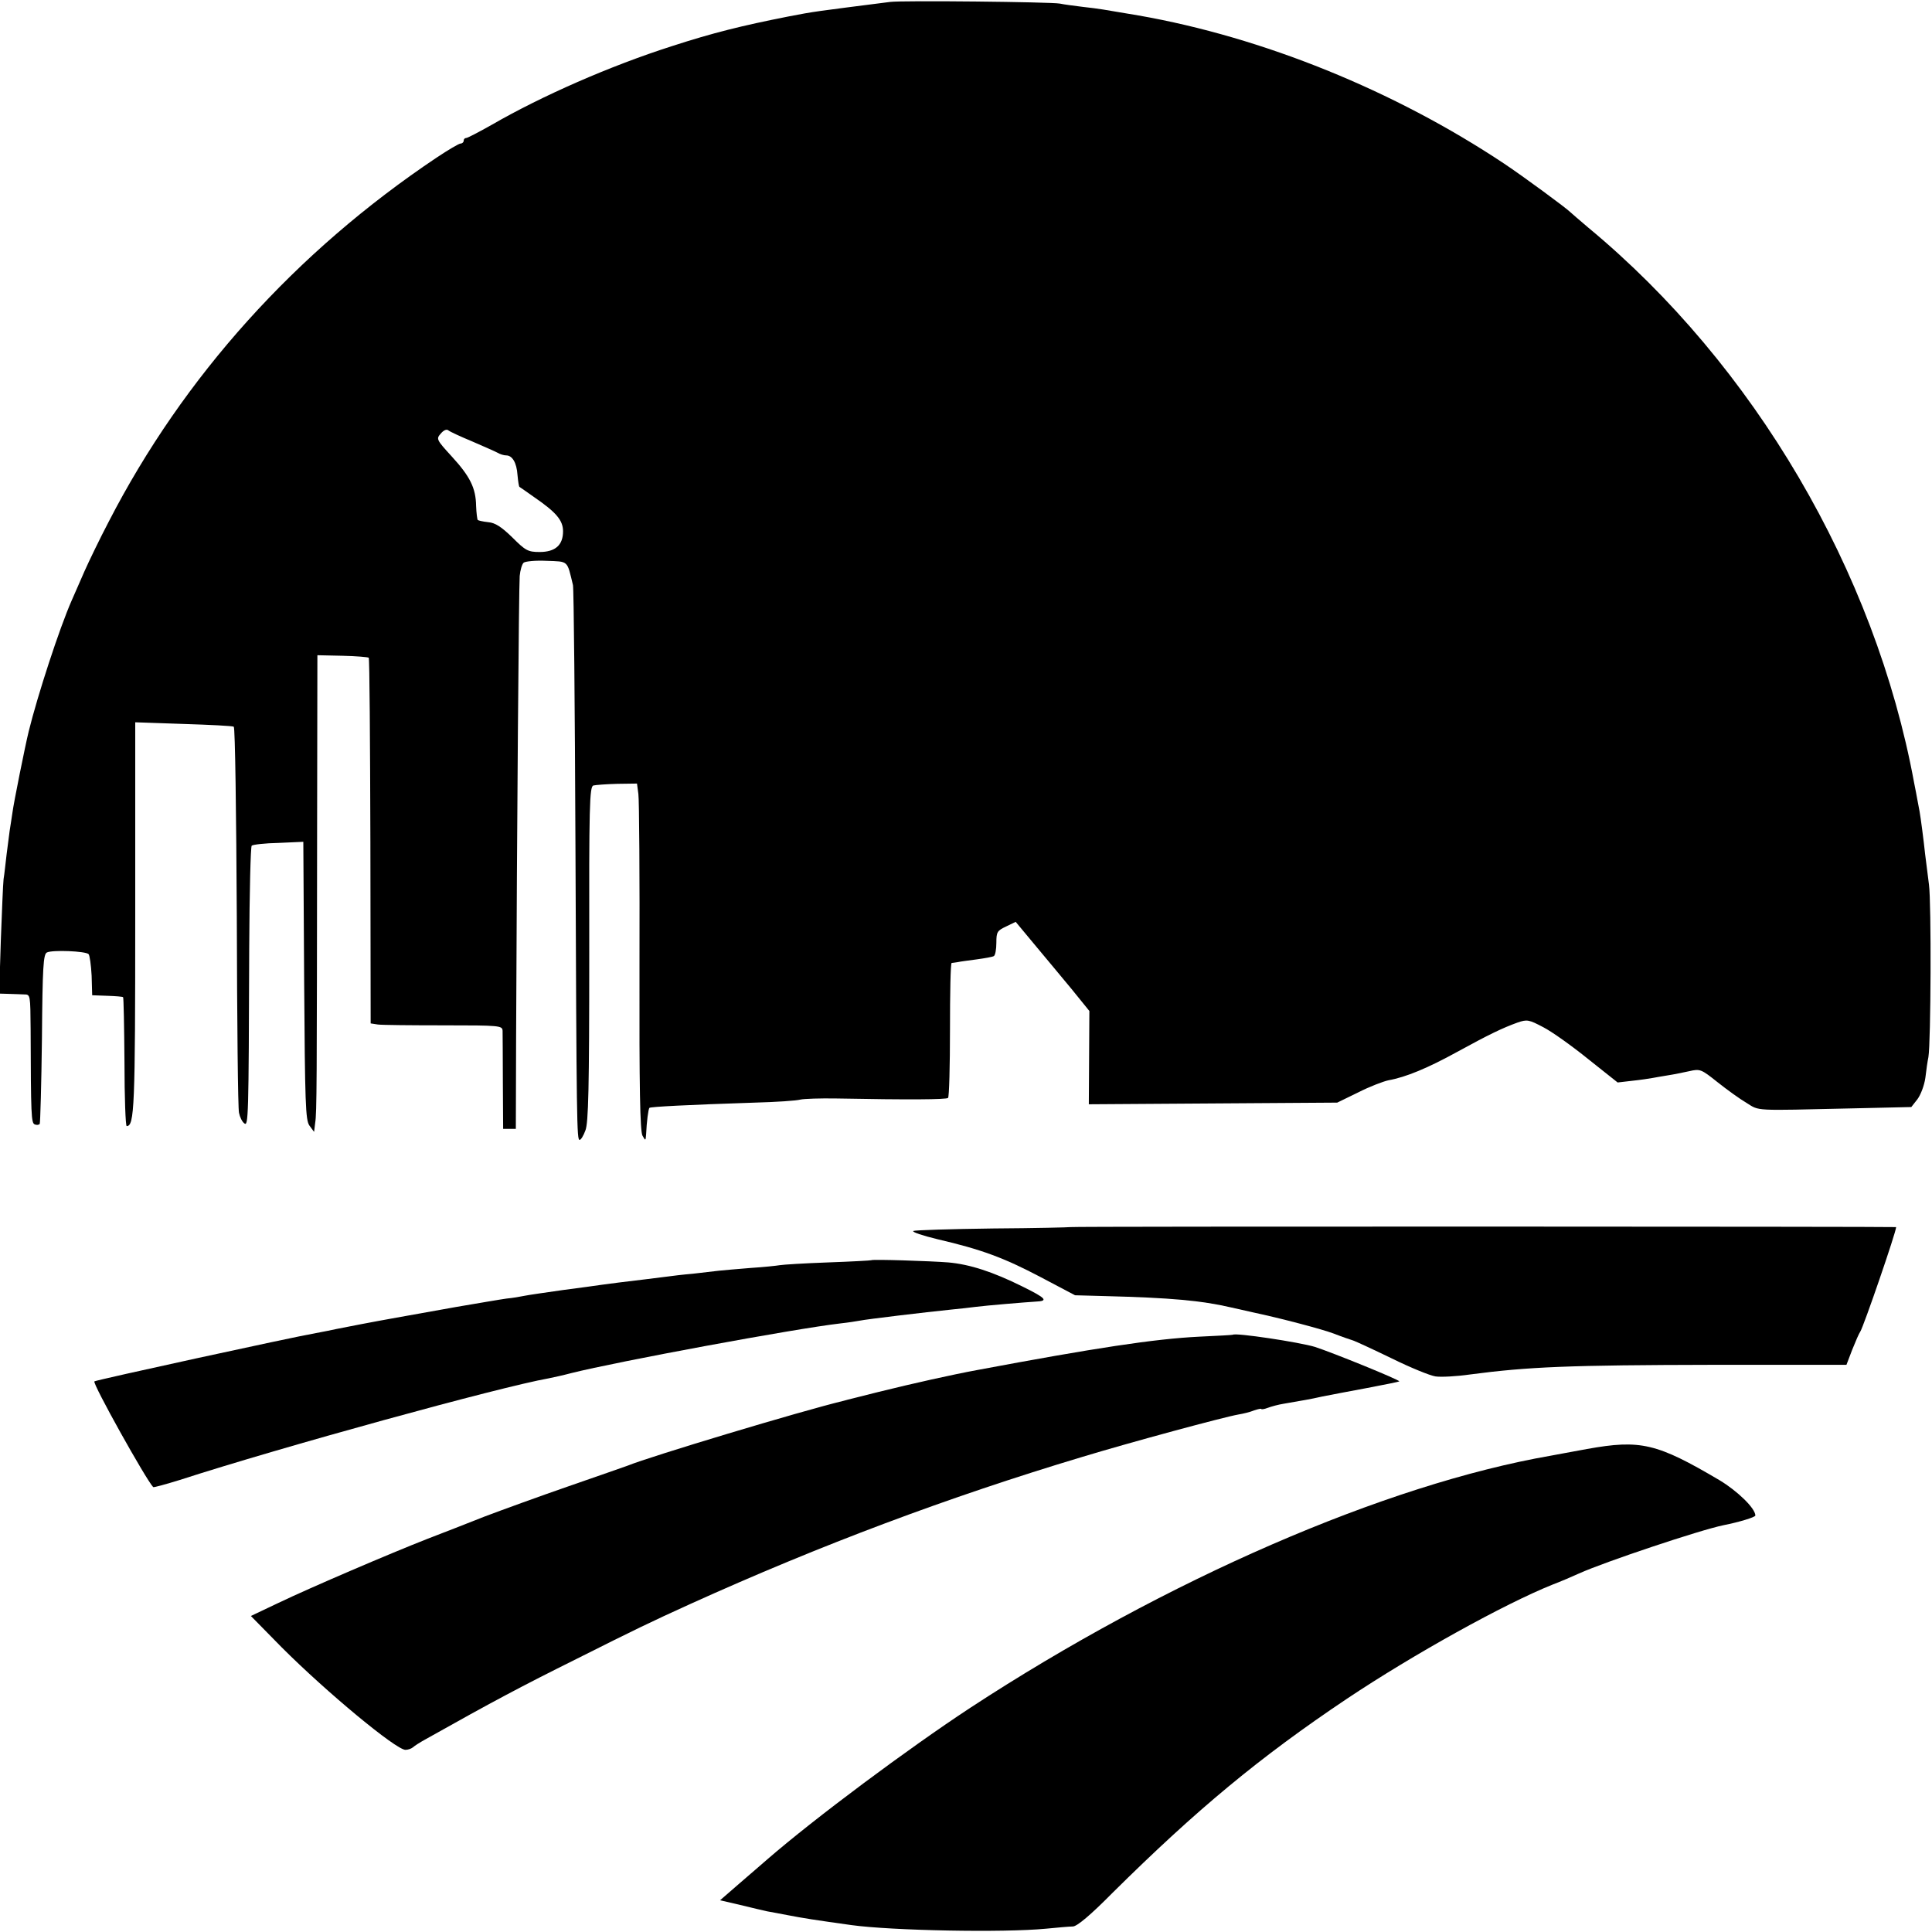
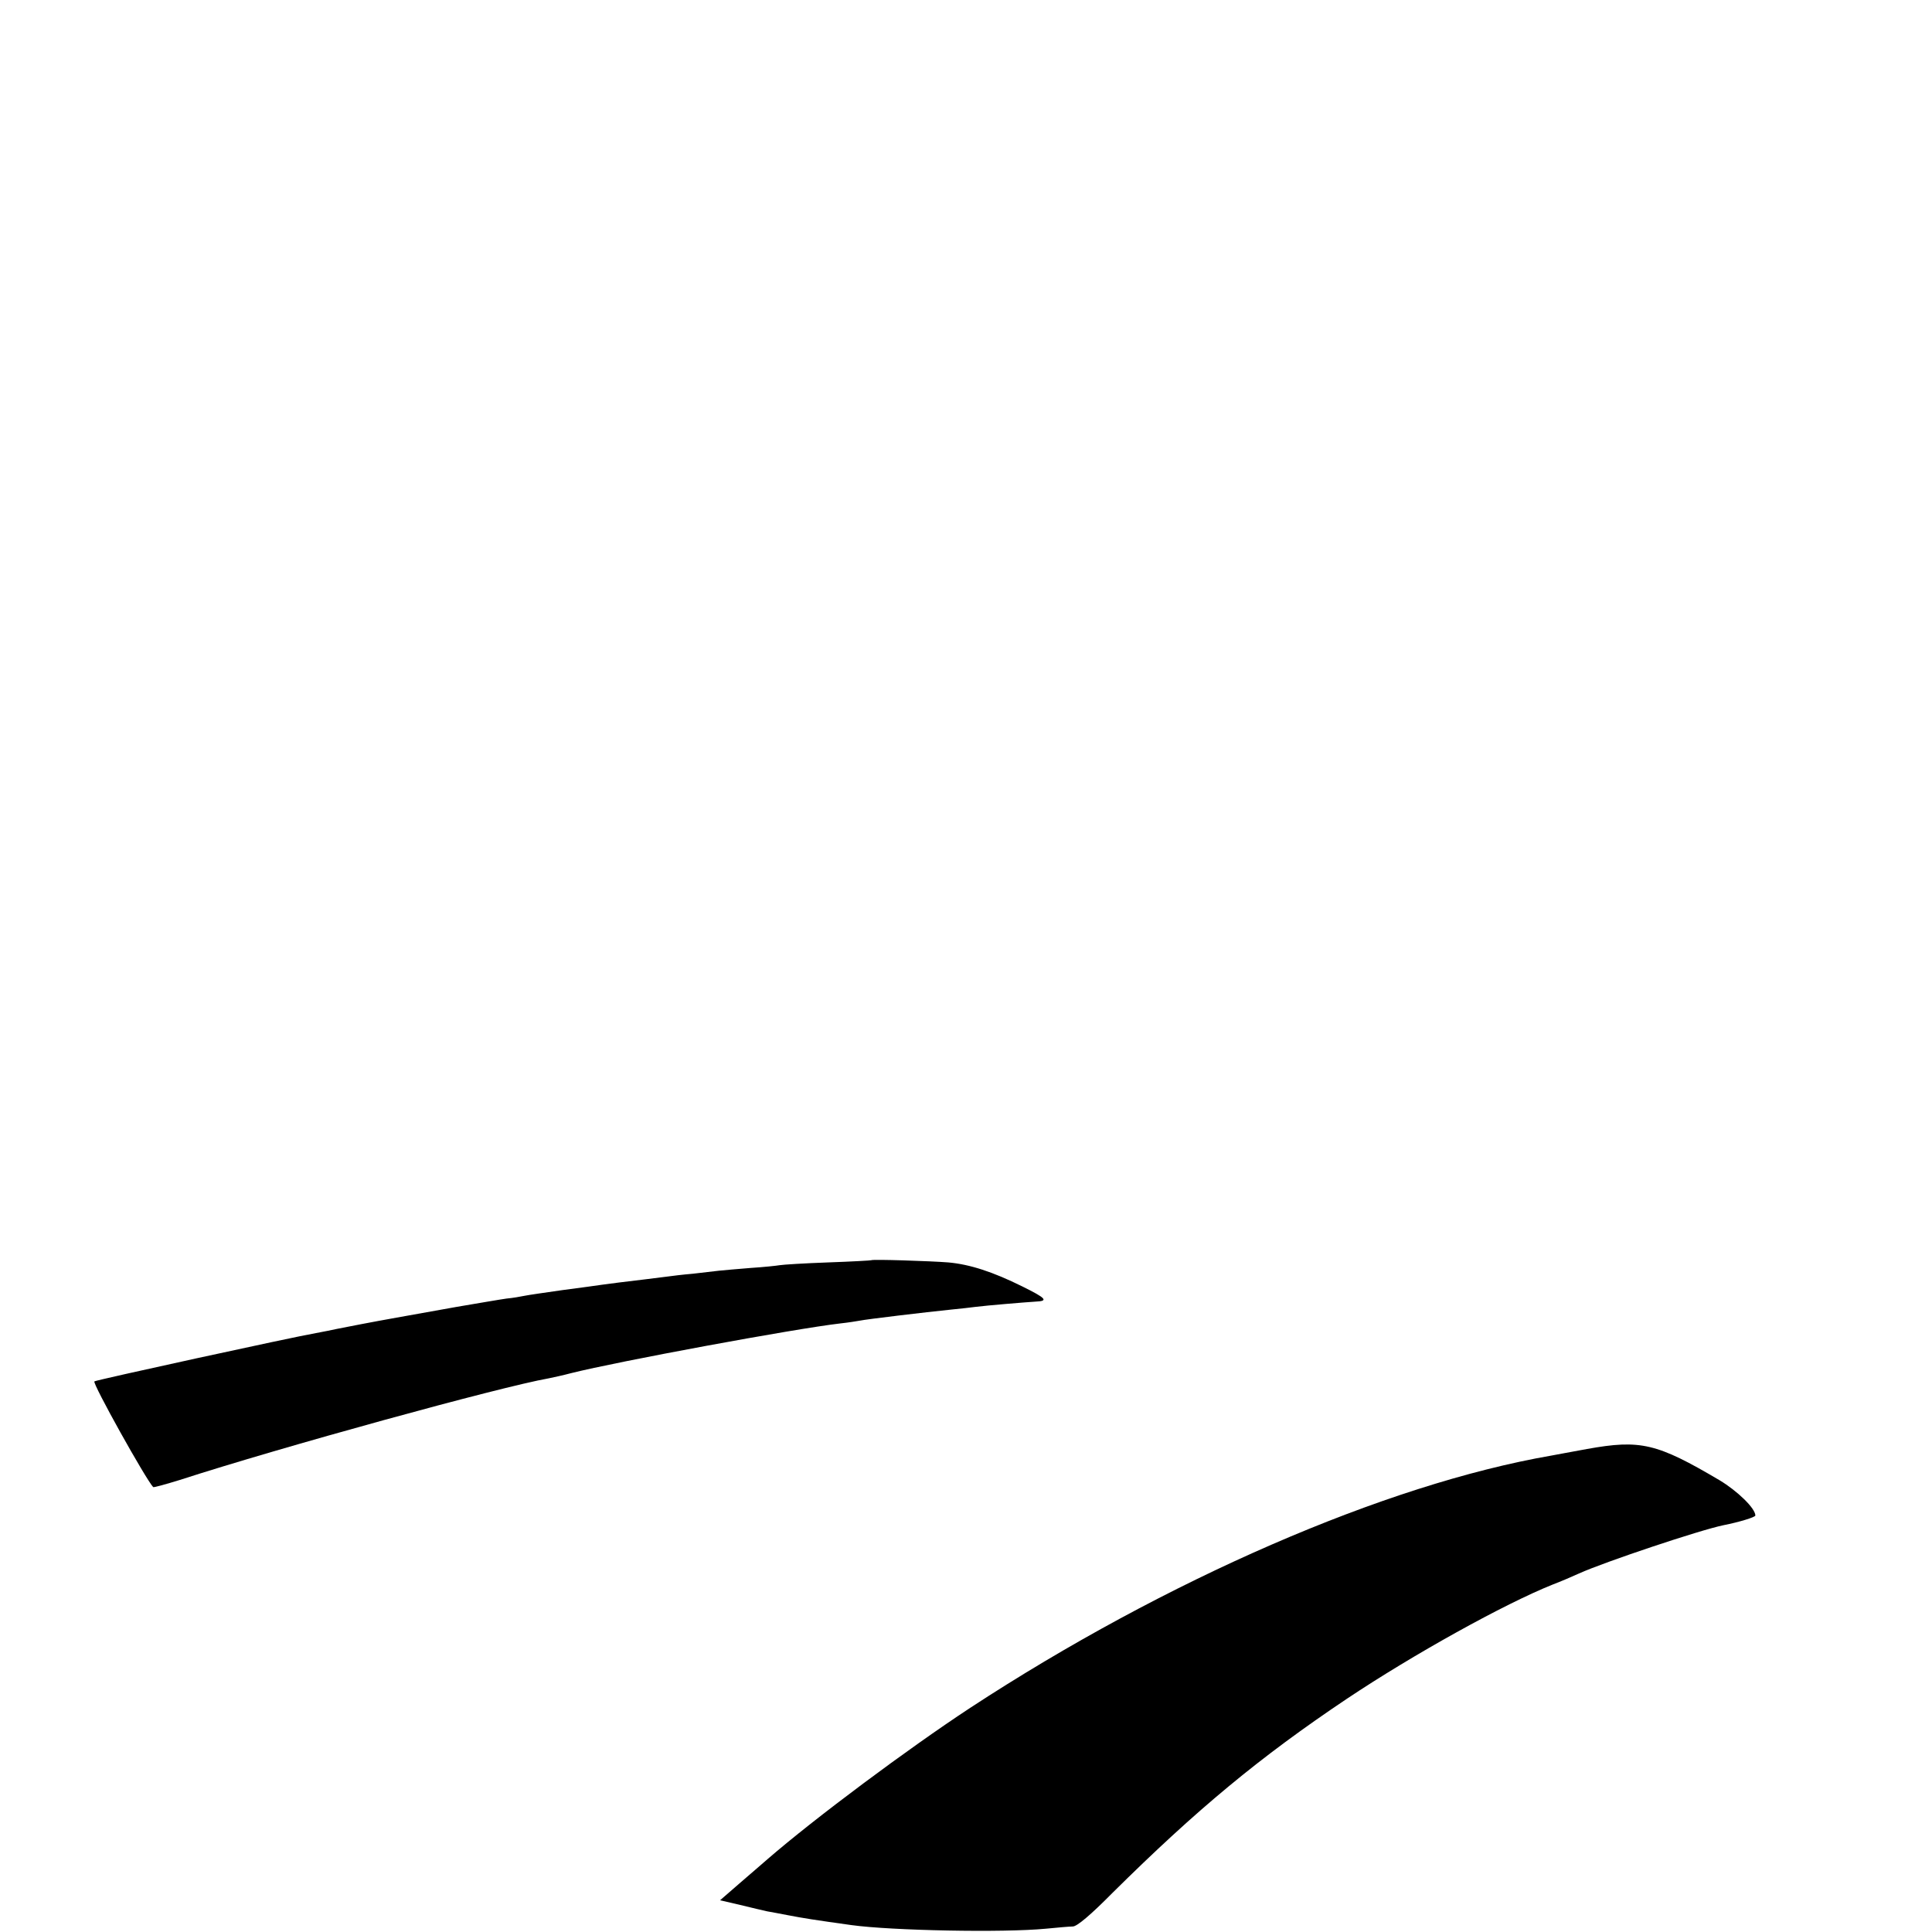
<svg xmlns="http://www.w3.org/2000/svg" version="1.0" width="700pt" height="700pt" viewBox="0 0 700 700" preserveAspectRatio="xMidYMid meet">
  <g transform="translate(0,700) scale(0.1,-0.1)" fill="#000000" stroke="none">
-     <path d="M3225 6993 c-274 -35 -272 -34 -370 -53 -167 -33 -272 -59 -420 -107 -225 -72 -471 -180 -653 -285 -46 -26 -88 -48 -93 -48 -5 0 -9 -4 -9 -10 0 -5 -5 -10 -11 -10 -6 0 -45 -23 -87 -51 -511 -342 -917 -793 -1188 -1319 -33 -63 -72 -144 -88 -180 -16 -36 -36 -83 -46 -105 -45 -102 -124 -345 -156 -475 -13 -53 -55 -262 -59 -295 -3 -22 -8 -51 -10 -65 -2 -14 -7 -52 -11 -85 -4 -33 -8 -73 -11 -90 -2 -16 -6 -117 -10 -222 l-6 -193 34 -1 c19 -1 44 -1 57 -2 22 0 22 -2 23 -126 1 -313 2 -340 15 -345 7 -3 15 -2 18 2 2 4 6 144 8 310 2 258 5 305 18 311 20 10 140 5 151 -6 4 -4 9 -40 11 -78 l2 -71 55 -2 c30 -1 55 -3 57 -5 2 -1 4 -107 5 -235 0 -128 4 -232 8 -232 28 0 31 67 31 757 l0 706 174 -6 c96 -3 178 -7 183 -10 5 -3 9 -313 11 -689 1 -375 4 -695 8 -710 3 -15 11 -32 19 -38 15 -12 16 15 18 637 1 199 5 365 9 369 5 4 48 9 98 10 l89 4 3 -503 c3 -445 5 -505 19 -525 l17 -23 4 33 c6 36 6 136 7 1069 l1 625 91 -2 c50 -1 93 -5 95 -7 3 -3 5 -302 6 -665 l1 -660 26 -4 c14 -2 122 -3 238 -3 206 0 213 -1 214 -20 0 -11 1 -95 1 -187 l1 -168 23 0 23 0 1 333 c3 762 10 1635 13 1670 2 21 8 42 14 48 5 5 43 9 83 7 81 -3 74 3 96 -88 3 -14 7 -439 9 -945 4 -1007 5 -1065 15 -1065 5 0 14 15 21 34 11 27 14 152 14 640 -1 538 1 606 15 610 8 2 47 5 86 6 l72 1 5 -38 c3 -21 5 -303 4 -628 -1 -437 2 -595 11 -610 11 -19 11 -19 13 5 2 45 8 92 12 96 4 4 138 11 382 19 77 2 151 7 165 11 14 3 72 5 130 4 263 -5 399 -4 405 2 4 4 7 115 7 248 0 132 2 240 6 241 4 0 14 2 22 3 8 2 39 6 69 10 29 4 58 9 62 12 5 3 9 24 9 48 0 39 3 44 35 59 l35 17 69 -83 c38 -45 98 -118 134 -161 l64 -79 -1 -169 -1 -169 450 3 450 3 76 37 c41 21 91 40 110 44 62 11 142 44 249 103 117 64 163 86 218 106 35 12 41 11 94 -17 31 -16 104 -68 162 -115 l107 -85 52 6 c29 3 62 8 73 10 12 2 38 7 58 10 20 3 54 10 77 15 39 9 43 7 102 -40 34 -27 81 -61 105 -75 48 -30 23 -28 377 -20 l220 5 22 28 c12 16 25 50 29 78 3 27 8 61 11 75 9 53 11 558 2 625 -5 39 -11 89 -14 111 -5 48 -16 132 -20 154 -2 8 -10 56 -20 105 -141 765 -580 1513 -1180 2010 -33 28 -62 53 -65 56 -12 13 -171 130 -240 176 -398 265 -874 458 -1325 537 -136 23 -139 24 -201 31 -33 4 -70 9 -84 12 -30 6 -572 12 -615 6z m-1515 -1592 c41 -18 83 -36 92 -41 10 -6 24 -10 32 -10 22 0 38 -26 41 -71 2 -22 5 -42 7 -43 2 -1 26 -18 53 -37 80 -55 105 -84 105 -124 0 -50 -28 -75 -85 -75 -42 0 -51 5 -99 53 -39 38 -62 53 -87 55 -19 2 -36 6 -38 8 -2 2 -5 25 -6 51 -1 65 -22 107 -89 180 -55 60 -56 63 -39 82 10 12 21 17 27 12 6 -5 45 -23 86 -40z" />
-     <path d="M3878 2554 c-2 -1 -128 -4 -281 -5 -153 -2 -282 -6 -288 -9 -5 -4 34 -17 88 -30 159 -37 240 -67 373 -137 l125 -66 110 -3 c235 -6 348 -16 455 -41 36 -8 72 -16 80 -18 99 -21 251 -61 293 -77 28 -11 60 -22 70 -25 9 -3 72 -32 140 -65 67 -33 138 -62 158 -65 20 -3 76 0 125 7 212 28 360 34 881 35 l483 0 21 55 c12 30 25 60 29 65 12 18 130 361 130 379 0 2 -2990 3 -2992 0z" />
    <path d="M3157 2434 c-1 -1 -72 -5 -157 -8 -85 -3 -164 -8 -175 -10 -11 -2 -58 -7 -105 -10 -47 -4 -98 -8 -115 -10 -16 -2 -59 -7 -95 -11 -36 -3 -76 -8 -90 -10 -14 -2 -50 -6 -80 -10 -77 -9 -131 -16 -160 -20 -14 -2 -77 -11 -140 -19 -63 -9 -126 -18 -140 -21 -14 -3 -43 -8 -65 -10 -22 -3 -103 -17 -180 -30 -185 -33 -186 -33 -218 -39 -90 -16 -182 -34 -217 -41 -14 -3 -47 -10 -75 -15 -92 -16 -797 -170 -803 -175 -8 -7 187 -356 213 -383 2 -2 45 10 97 26 364 118 1160 337 1336 368 15 3 52 11 82 19 167 42 810 161 975 180 28 3 59 8 70 10 23 5 241 31 330 40 33 3 74 8 90 10 39 5 183 17 217 19 48 2 39 12 -48 55 -107 53 -190 80 -268 87 -63 5 -275 12 -279 8z" />
-     <path d="M4467 2164 c-1 -1 -56 -4 -122 -7 -162 -8 -378 -41 -805 -121 -87 -16 -231 -48 -360 -80 -58 -15 -113 -28 -122 -31 -158 -38 -702 -202 -783 -235 -11 -4 -108 -38 -215 -75 -107 -37 -244 -87 -305 -110 -60 -24 -153 -60 -205 -80 -133 -52 -423 -176 -542 -233 l-99 -47 112 -114 c163 -163 414 -371 448 -371 9 0 21 4 27 9 5 5 27 19 49 31 244 137 344 190 545 290 213 107 267 133 410 198 475 215 937 388 1420 533 178 54 515 145 567 154 18 3 43 9 57 15 15 5 26 7 26 5 0 -2 10 -1 23 4 13 5 39 12 58 15 69 12 95 16 139 26 25 5 98 19 163 31 64 12 117 23 117 24 0 6 -241 104 -306 125 -56 17 -288 52 -297 44z" />
    <path d="M5750 1750 c-58 -11 -116 -21 -130 -24 -600 -104 -1396 -450 -2105 -914 -225 -148 -562 -399 -734 -548 -18 -16 -65 -56 -103 -89 l-69 -60 73 -17 c40 -10 84 -20 97 -23 14 -2 47 -9 75 -14 57 -11 95 -17 231 -36 145 -20 550 -28 705 -13 41 4 85 8 97 8 15 0 64 41 145 123 304 301 533 491 848 702 241 161 571 344 746 414 29 11 71 29 95 40 93 42 440 158 524 175 56 11 115 29 115 35 0 26 -65 89 -130 128 -227 134 -286 148 -480 113z" />
  </g>
</svg>